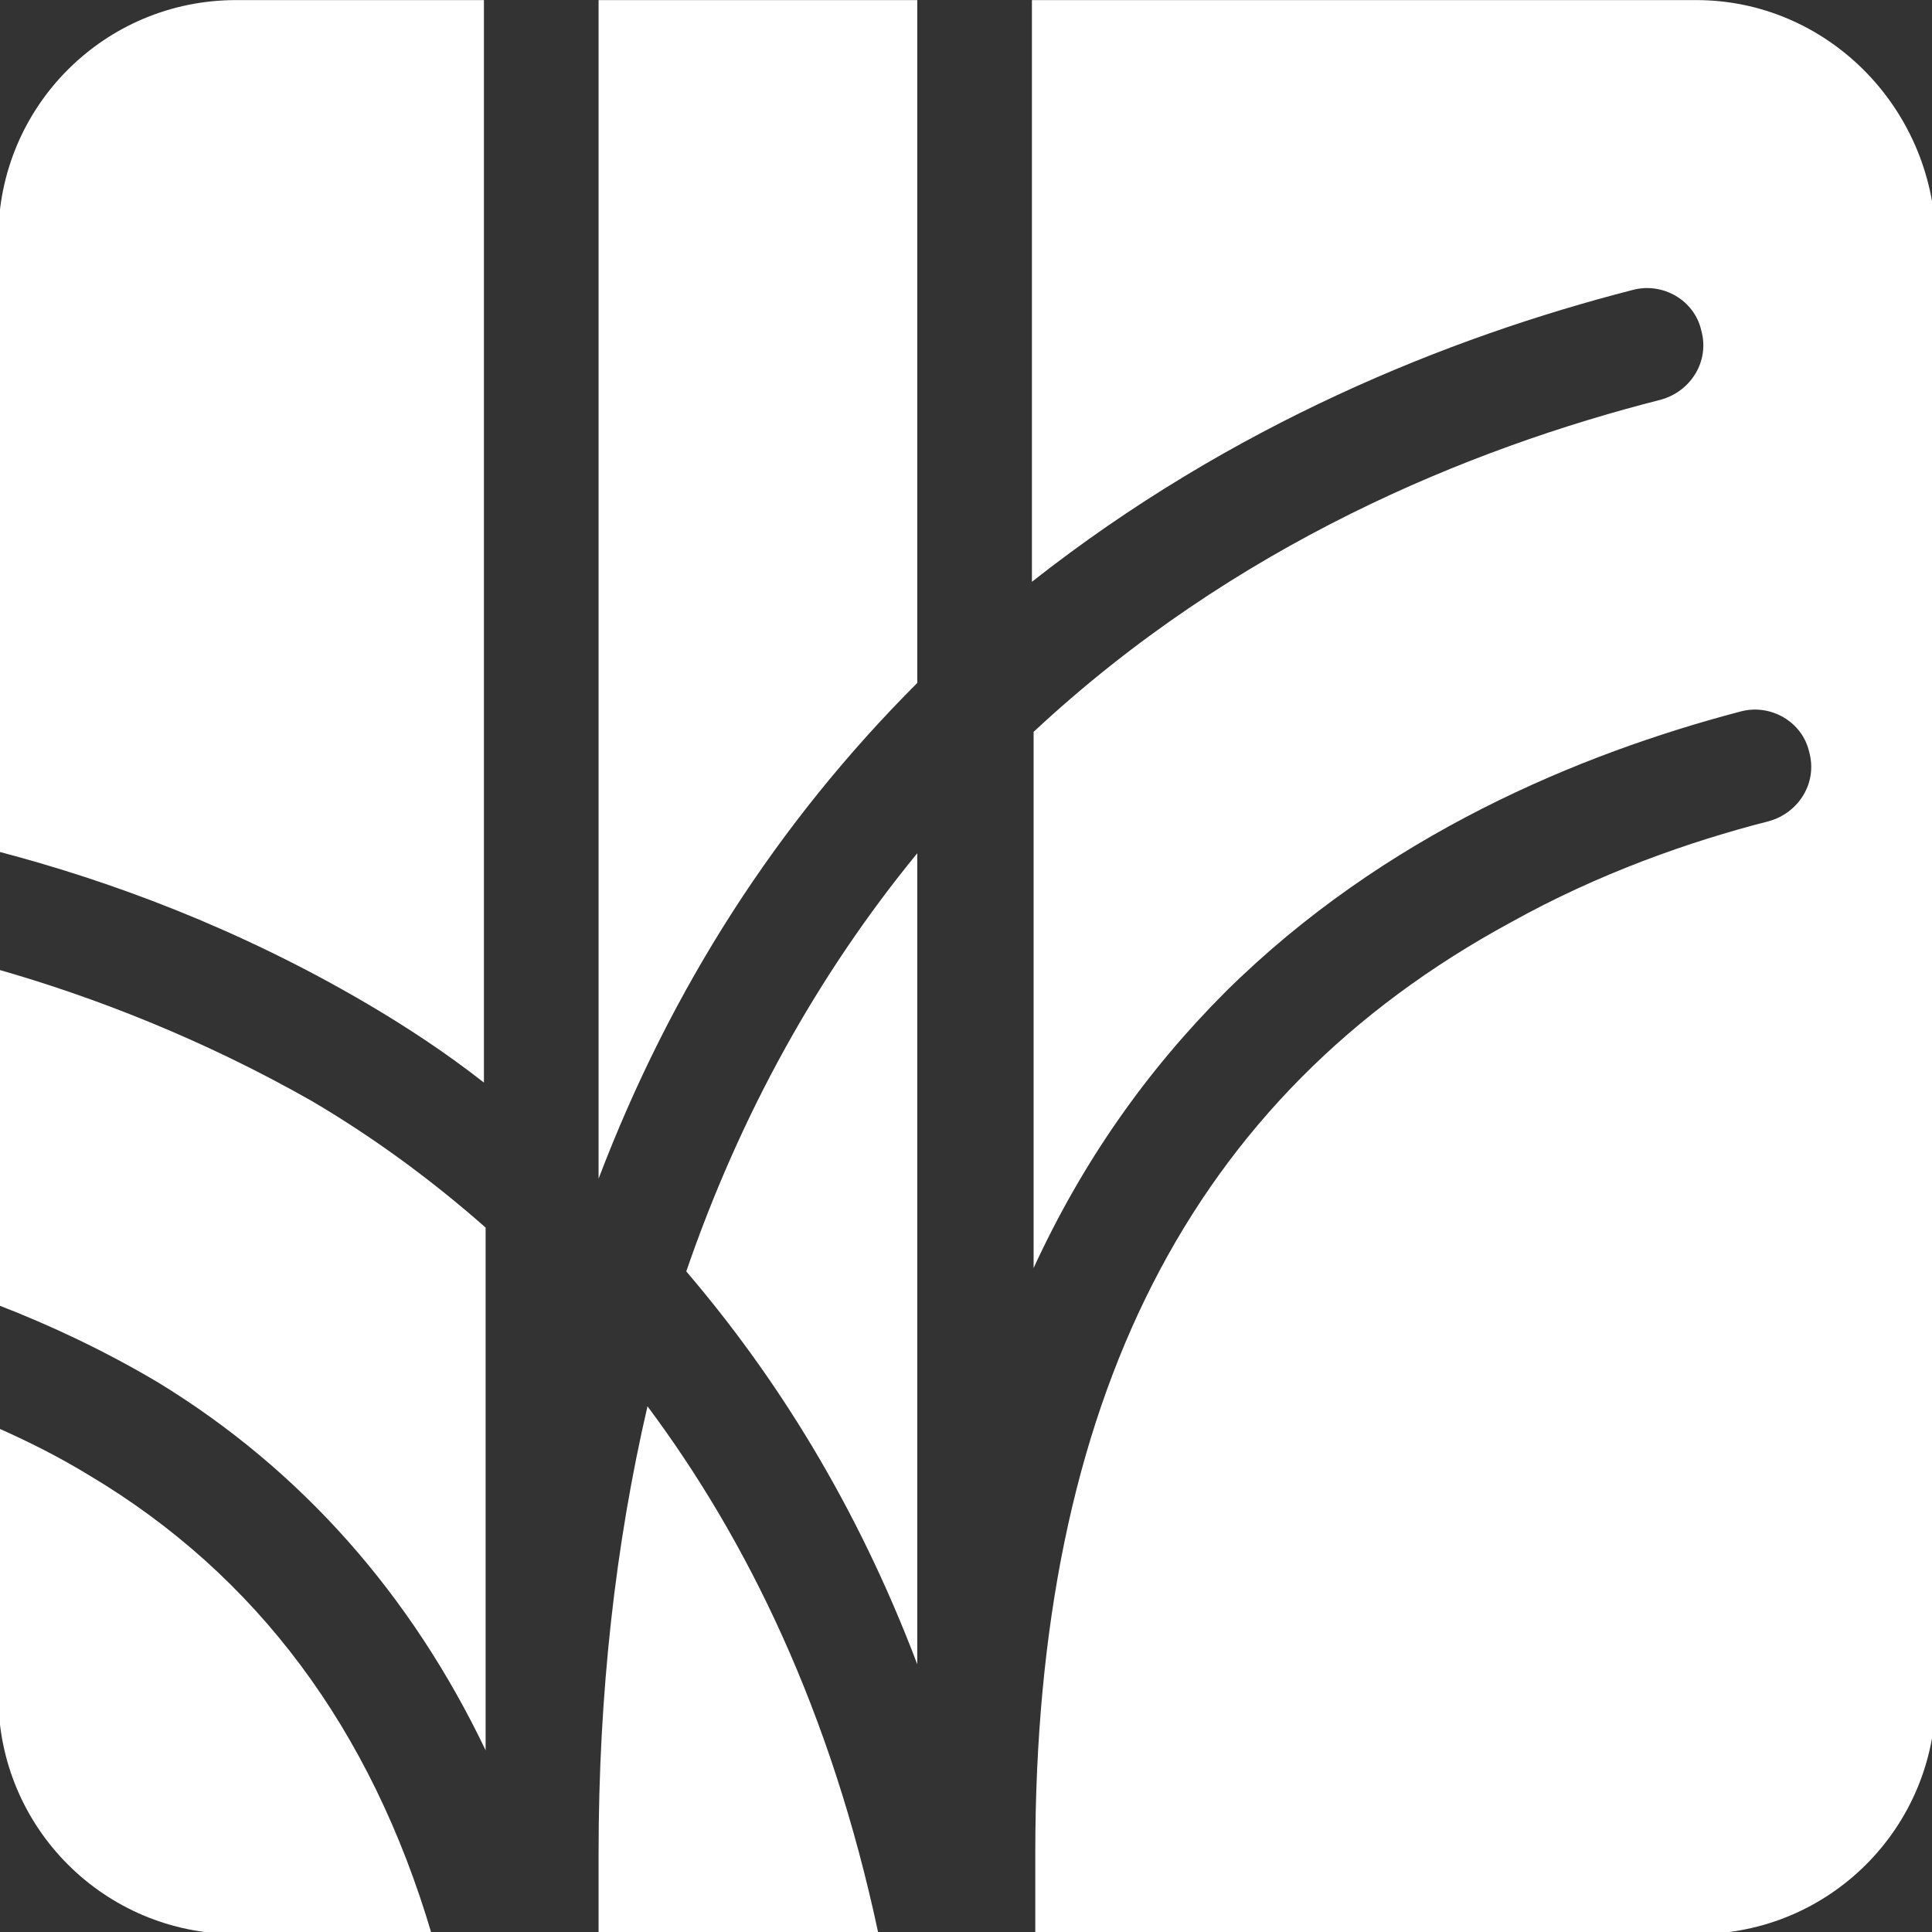
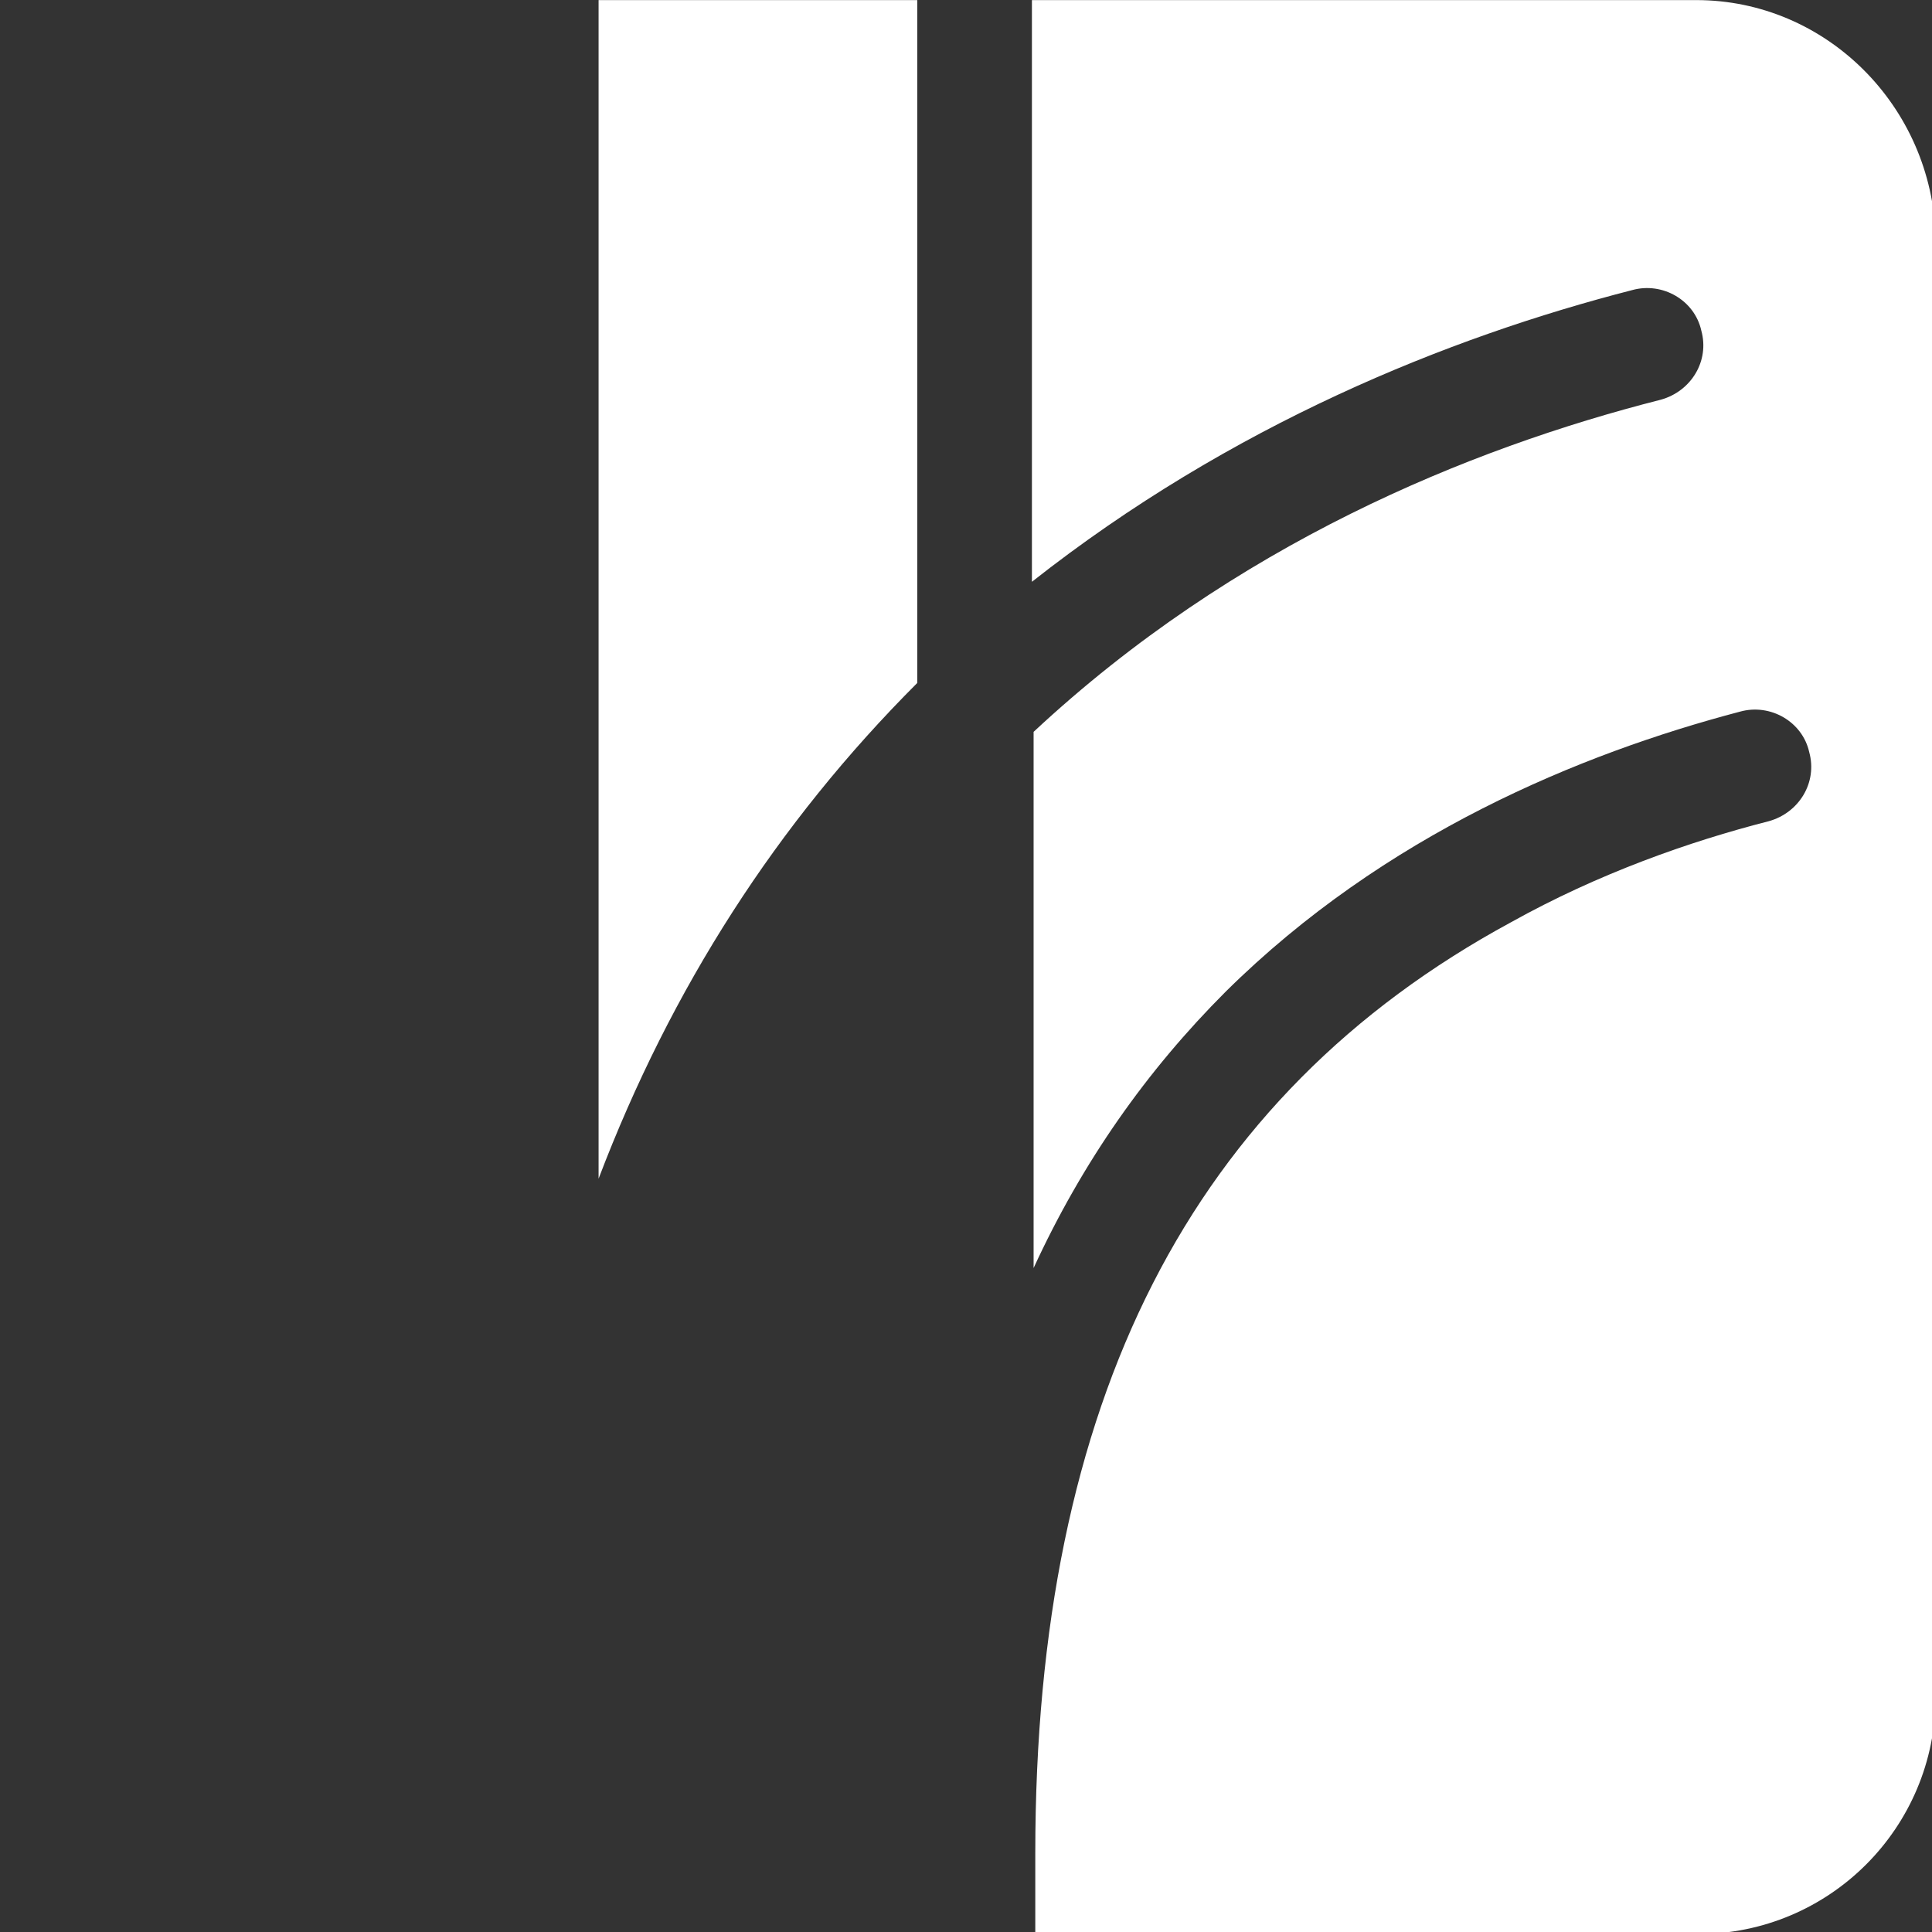
<svg xmlns="http://www.w3.org/2000/svg" xmlns:ns1="http://sodipodi.sourceforge.net/DTD/sodipodi-0.dtd" xmlns:ns2="http://www.inkscape.org/namespaces/inkscape" id="svg36" width="88" height="88" viewBox="0 0 22 22" version="1.1" ns1:docname="logo_osrd_white.svg" ns2:version="1.1.2 (0a00cf5339, 2022-02-04)">
  <rect x="0" y="0" width="22" height="22" fill="#333333" stroke="none" />
  <defs id="defs26" />
  <ns1:namedview id="namedview24" pagecolor="#ffffff" bordercolor="#666666" borderopacity="1.0" ns2:pageshadow="2" ns2:pageopacity="0.0" ns2:pagecheckerboard="0" showgrid="false" ns2:zoom="1.9917243" ns2:cx="31.379845" ns2:cy="-1.5062326" ns2:window-width="2558" ns2:window-height="1405" ns2:window-x="3840" ns2:window-y="16" ns2:window-maximized="1" ns2:current-layer="svg36" width="88px" />
  <style id="style1">.st9{fill:#fff}</style>
  <g id="g11493" transform="translate(-0.02)">
    <g id="g1060" transform="translate(-32.751,46.325)">
      <g id="ok" transform="matrix(0.192,0,0,0.192,32.752,-46.324)">
        <g id="g36">
          <g id="g29">
-             <path id="path23" d="m 38.5,83.4 c -1.9,8.2 -2.9,17 -2.9,26.5 v 4.8 H 52.2 C 49.4,101.5 44.4,91.3 38.5,83.4 Z" class="st9" />
-             <path id="path24" d="m 0,57.5 v 19.9 c 3.1,1.2 6.3,2.7 9.5,4.6 8.5,5.2 15,12.6 19.4,21.8 v -31 C 25.5,69.8 22,67.3 18.6,65.3 12.1,61.6 5.6,59.1 0,57.5 Z" class="st9" />
            <path id="path25" d="M 35.6,69.9 C 39.9,58.6 46.2,48.8 54.5,40.5 V 0 H 35.6 Z" class="st9" />
-             <path id="path26" d="m 40.8,75.4 c 5.3,6.2 10.1,13.8 13.7,23.3 V 50.6 C 48.6,57.8 44,66.1 40.8,75.4 Z" class="st9" />
            <path id="path27" d="M 100.7,0 H 61.3 V 34.5 C 73.1,25.2 86,20 96.9,17.2 c 1.8,-0.5 3.7,0.6 4.1,2.4 0.5,1.8 -0.6,3.6 -2.4,4.1 -11.4,2.9 -25.3,8.6 -37.2,19.7 v 31.8 c 2.9,-6.3 6.7,-11.7 11.4,-16.4 9.4,-9.3 21,-14.1 30.5,-16.6 1.8,-0.5 3.7,0.6 4.1,2.4 0.5,1.8 -0.6,3.6 -2.4,4.1 -4.7,1.2 -10.1,3.1 -15.3,6 -19,10.3 -28.2,28.4 -28.2,55.2 v 4.8 h 39.3 c 7.8,0 14.1,-6.3 14.1,-14.1 V 14.1 C 114.7,6.3 108.4,0 100.7,0 Z" class="st9" />
-             <path id="path28" d="m 22,59.6 c 2.2,1.3 4.5,2.8 6.8,4.6 V 0 H 14.1 C 6.3,0 0,6.3 0,14.1 v 36.4 c 6.5,1.7 14.2,4.5 22,9.1 z" class="st9" />
-             <path id="path29" d="M 5.4,87.5 C 3.6,86.4 1.8,85.5 0,84.7 v 15.9 c 0,7.8 6.3,14.1 14.1,14.1 H 25.7 C 22.1,102.5 15.3,93.4 5.4,87.5 Z" class="st9" />
          </g>
        </g>
      </g>
    </g>
  </g>
</svg>